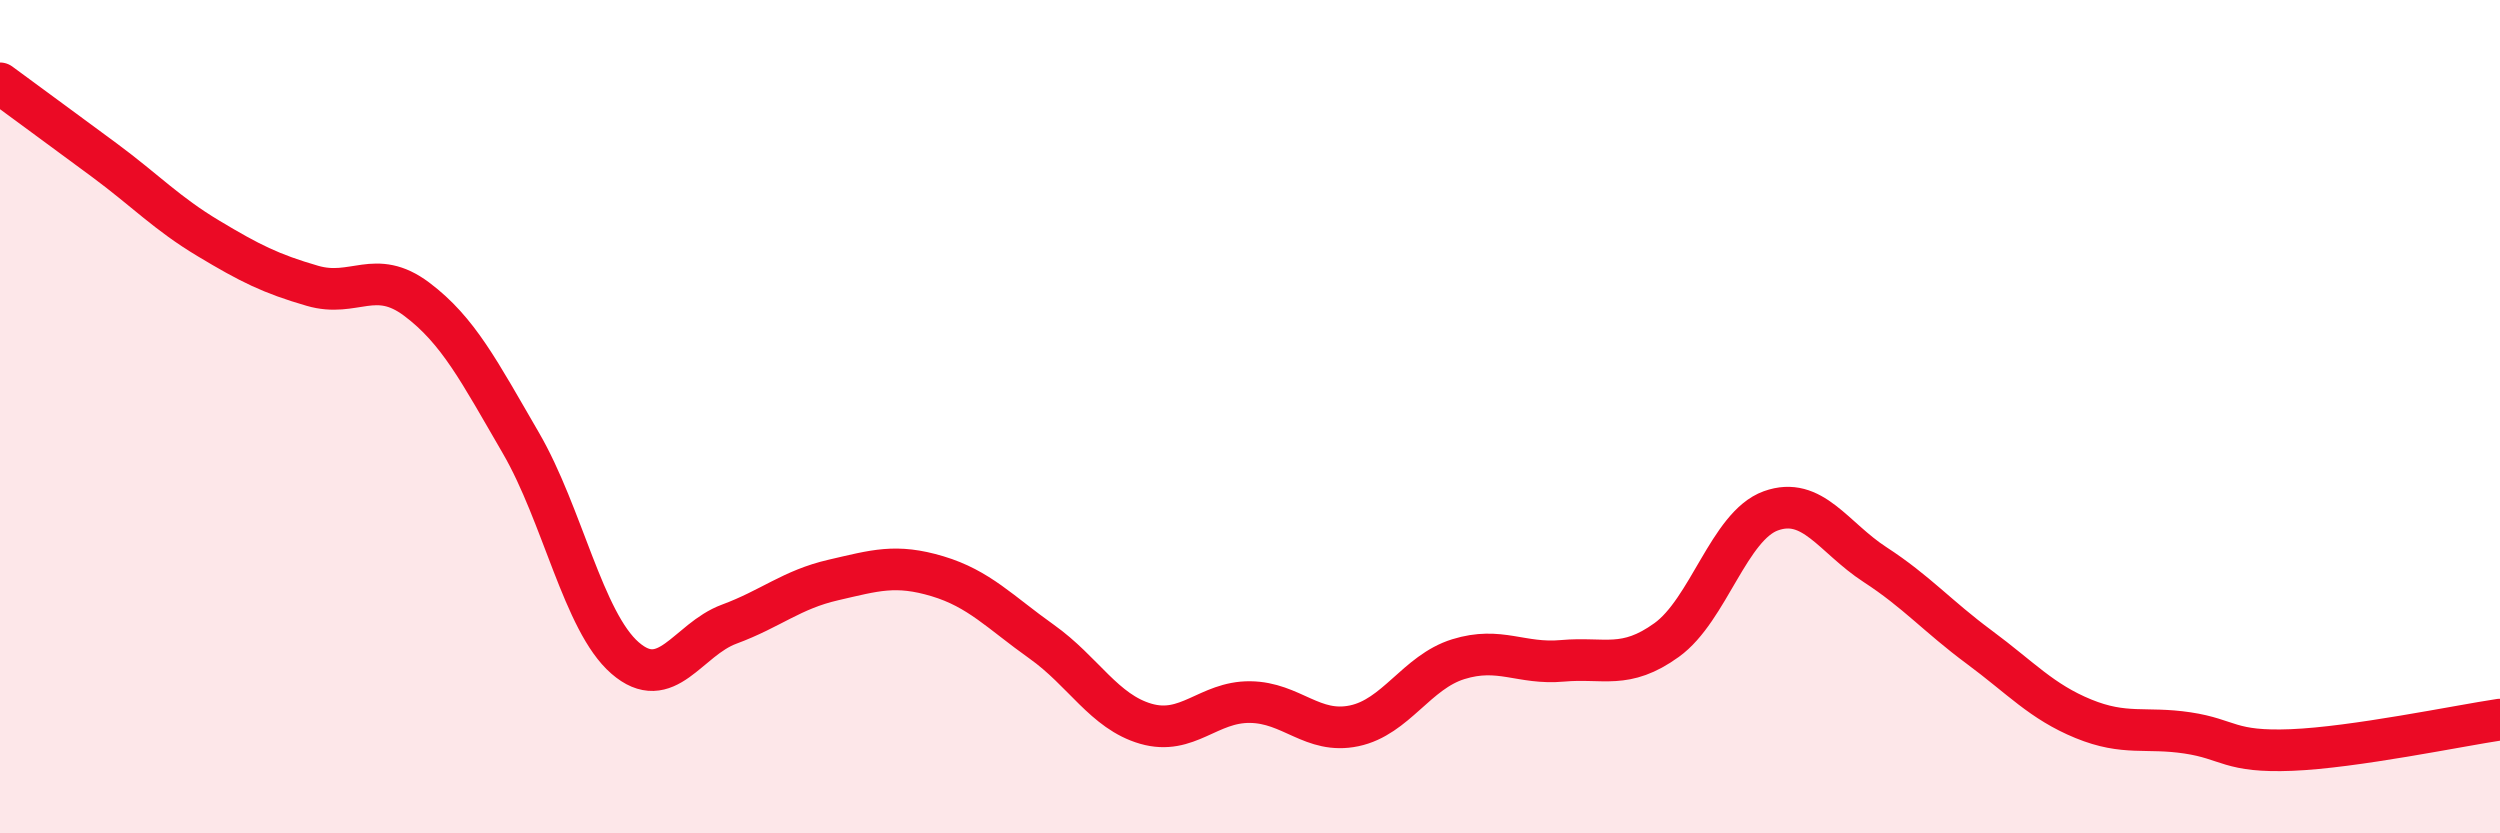
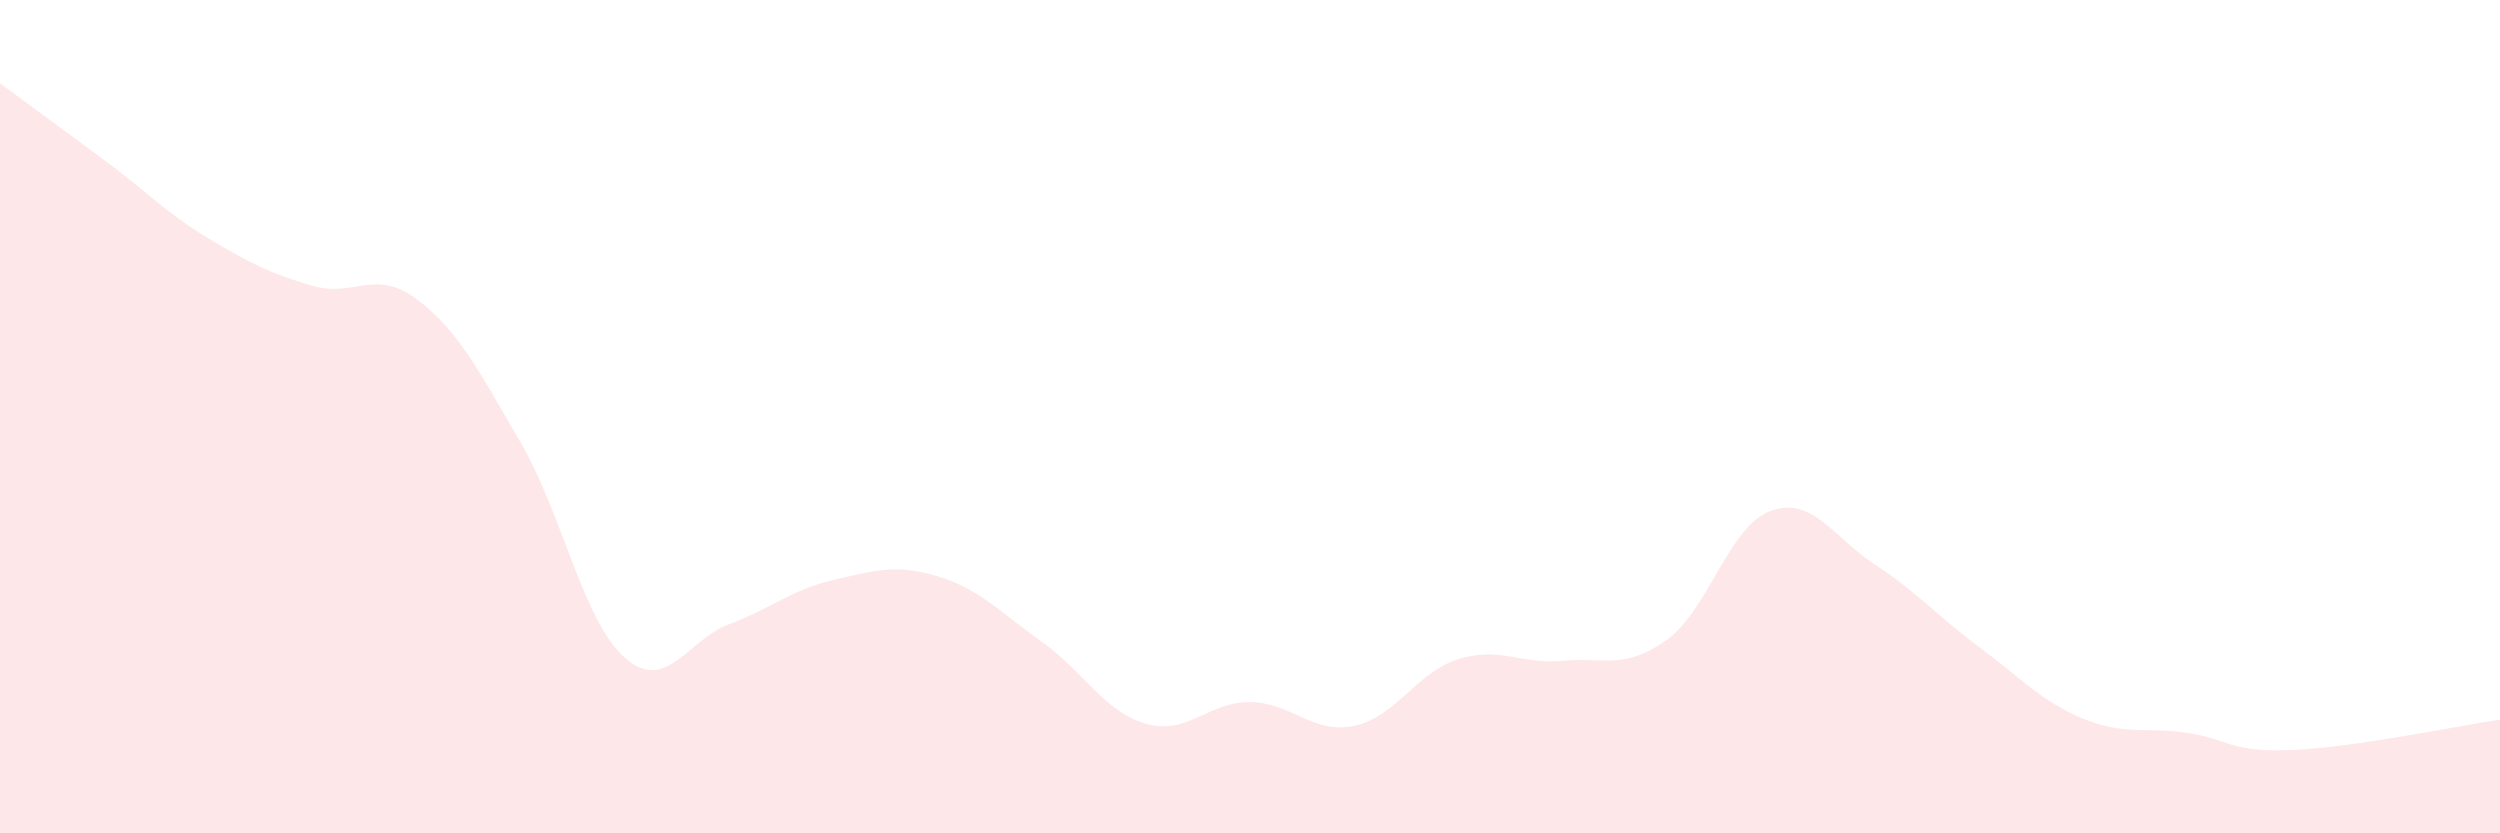
<svg xmlns="http://www.w3.org/2000/svg" width="60" height="20" viewBox="0 0 60 20">
  <path d="M 0,2 C 0.5,2.37 1.5,3.1 2.5,3.84 C 3.5,4.58 4,5.12 5,5.72 C 6,6.32 6.5,6.57 7.5,6.86 C 8.5,7.15 9,6.43 10,7.18 C 11,7.93 11.5,8.91 12.5,10.63 C 13.5,12.35 14,14.92 15,15.79 C 16,16.66 16.5,15.35 17.5,14.98 C 18.5,14.61 19,14.15 20,13.92 C 21,13.69 21.5,13.53 22.5,13.83 C 23.5,14.13 24,14.69 25,15.4 C 26,16.11 26.5,17.08 27.5,17.37 C 28.5,17.66 29,16.84 30,16.85 C 31,16.86 31.5,17.63 32.5,17.42 C 33.5,17.21 34,16.13 35,15.82 C 36,15.51 36.5,15.95 37.5,15.86 C 38.5,15.77 39,16.08 40,15.36 C 41,14.64 41.5,12.62 42.5,12.26 C 43.5,11.9 44,12.9 45,13.55 C 46,14.2 46.5,14.79 47.5,15.53 C 48.5,16.27 49,16.84 50,17.25 C 51,17.66 51.5,17.44 52.5,17.59 C 53.5,17.74 53.5,18.06 55,18 C 56.5,17.94 59,17.42 60,17.27L60 20L0 20Z" fill="#EB0A25" opacity="0.1" stroke-linecap="round" stroke-linejoin="round" />
-   <path d="M 0,2 C 0.5,2.37 1.5,3.1 2.5,3.84 C 3.5,4.58 4,5.12 5,5.72 C 6,6.32 6.5,6.57 7.5,6.86 C 8.5,7.15 9,6.43 10,7.18 C 11,7.93 11.5,8.91 12.5,10.63 C 13.5,12.35 14,14.92 15,15.79 C 16,16.66 16.5,15.35 17.5,14.98 C 18.5,14.61 19,14.15 20,13.92 C 21,13.69 21.5,13.53 22.5,13.83 C 23.5,14.13 24,14.69 25,15.4 C 26,16.11 26.5,17.08 27.5,17.37 C 28.5,17.66 29,16.84 30,16.85 C 31,16.86 31.5,17.63 32.5,17.42 C 33.5,17.21 34,16.13 35,15.82 C 36,15.51 36.5,15.95 37.5,15.86 C 38.5,15.77 39,16.08 40,15.36 C 41,14.64 41.5,12.62 42.5,12.26 C 43.5,11.9 44,12.9 45,13.55 C 46,14.2 46.5,14.79 47.5,15.53 C 48.5,16.27 49,16.84 50,17.25 C 51,17.66 51.5,17.44 52.5,17.59 C 53.5,17.74 53.5,18.06 55,18 C 56.5,17.94 59,17.42 60,17.27" stroke="#EB0A25" stroke-width="1" fill="none" stroke-linecap="round" stroke-linejoin="round" />
</svg>